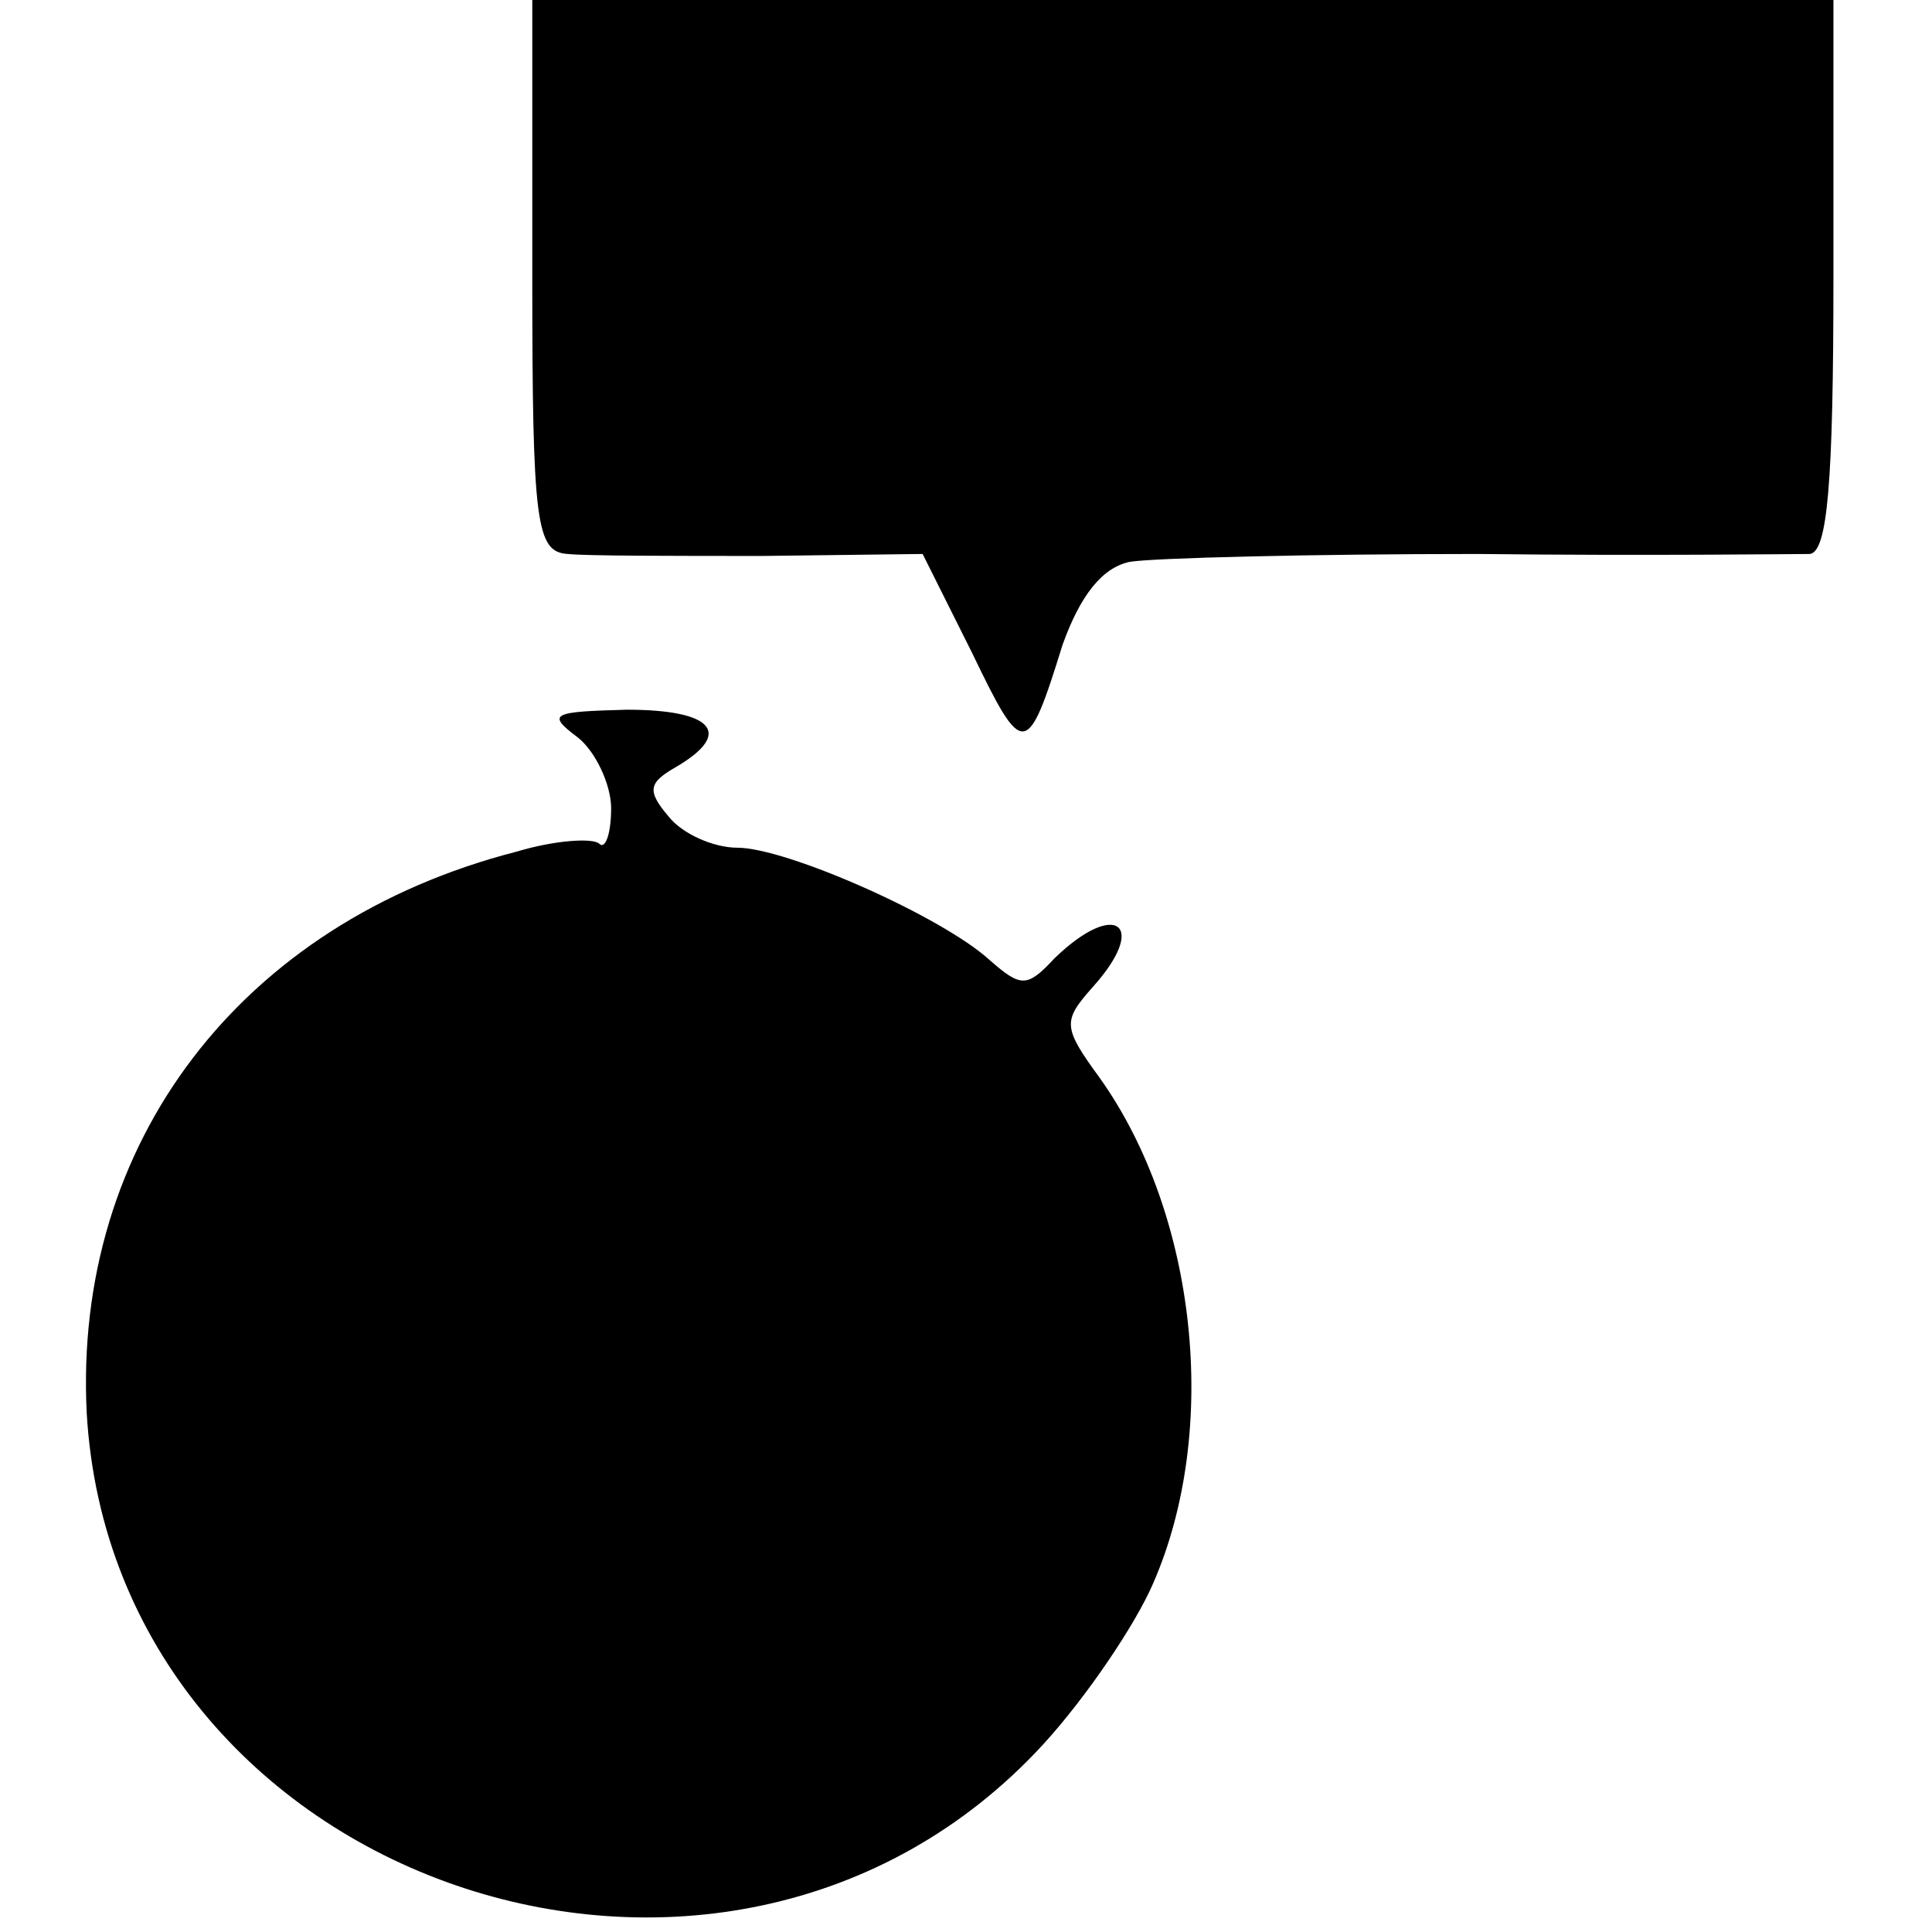
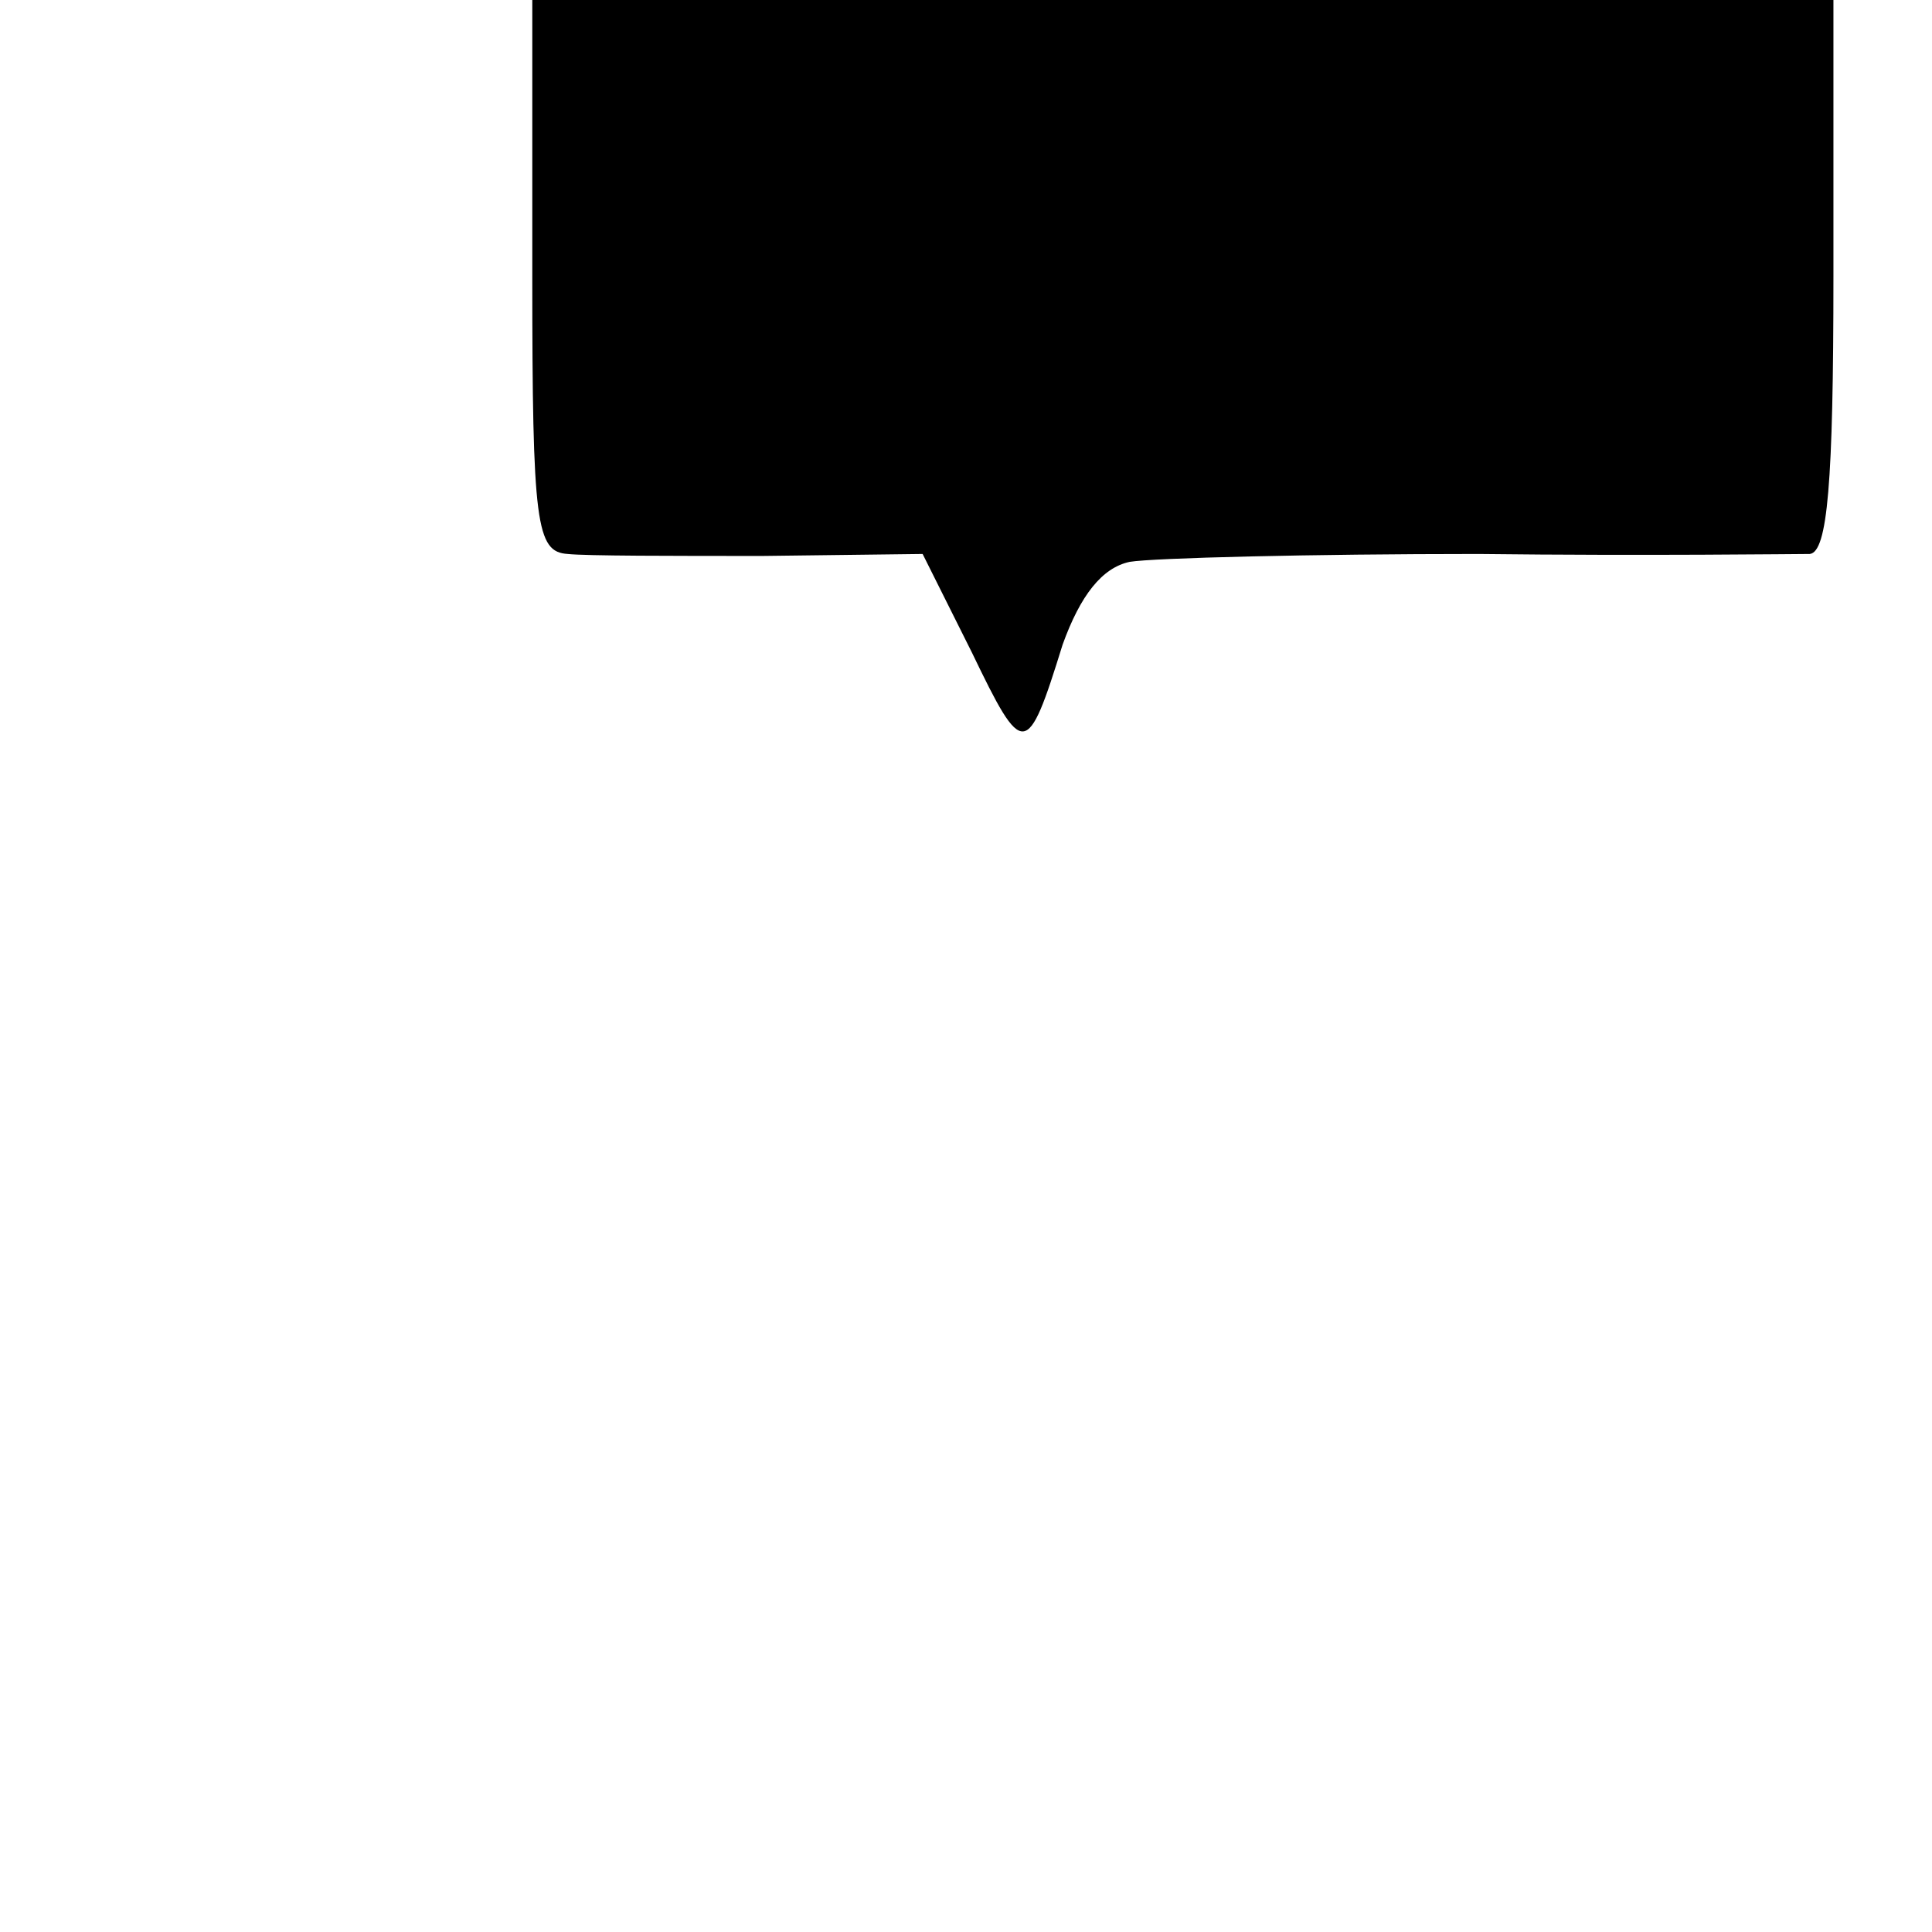
<svg xmlns="http://www.w3.org/2000/svg" version="1.0" width="98pt" height="98pt" viewBox="0 0 98 98" preserveAspectRatio="xMidYMid meet">
  <g transform="translate(0,98) scale(0.1,-0.1)" fill="#000000" stroke="none">
    <path d="M270 840 c0 -126 2 -140 18 -141 9 -1 54 -1 99 -1 l81 1 25 -50 c26 -54 28 -54 46 4 9 25 20 39 34 42 12 2 92 4 177 4 85 -1 161 0 168 0 9 1 12 36 12 141 l0 140 -330 0 -330 0 0 -140z" />
-     <path d="M293 606 c9 -7 17 -24 17 -36 0 -13 -3 -21 -6 -18 -3 3 -22 2 -42 -4 -140 -36 -225 -148 -218 -285 14 -238 323 -344 485 -168 22 24 47 61 56 82 34 78 22 187 -27 256 -19 26 -19 29 -4 46 29 32 12 45 -19 15 -14 -15 -17 -15 -33 -1 -24 22 -103 57 -128 57 -12 0 -28 7 -35 16 -11 13 -10 17 4 25 29 17 19 29 -25 29 -38 -1 -41 -2 -25 -14z" />
  </g>
</svg>